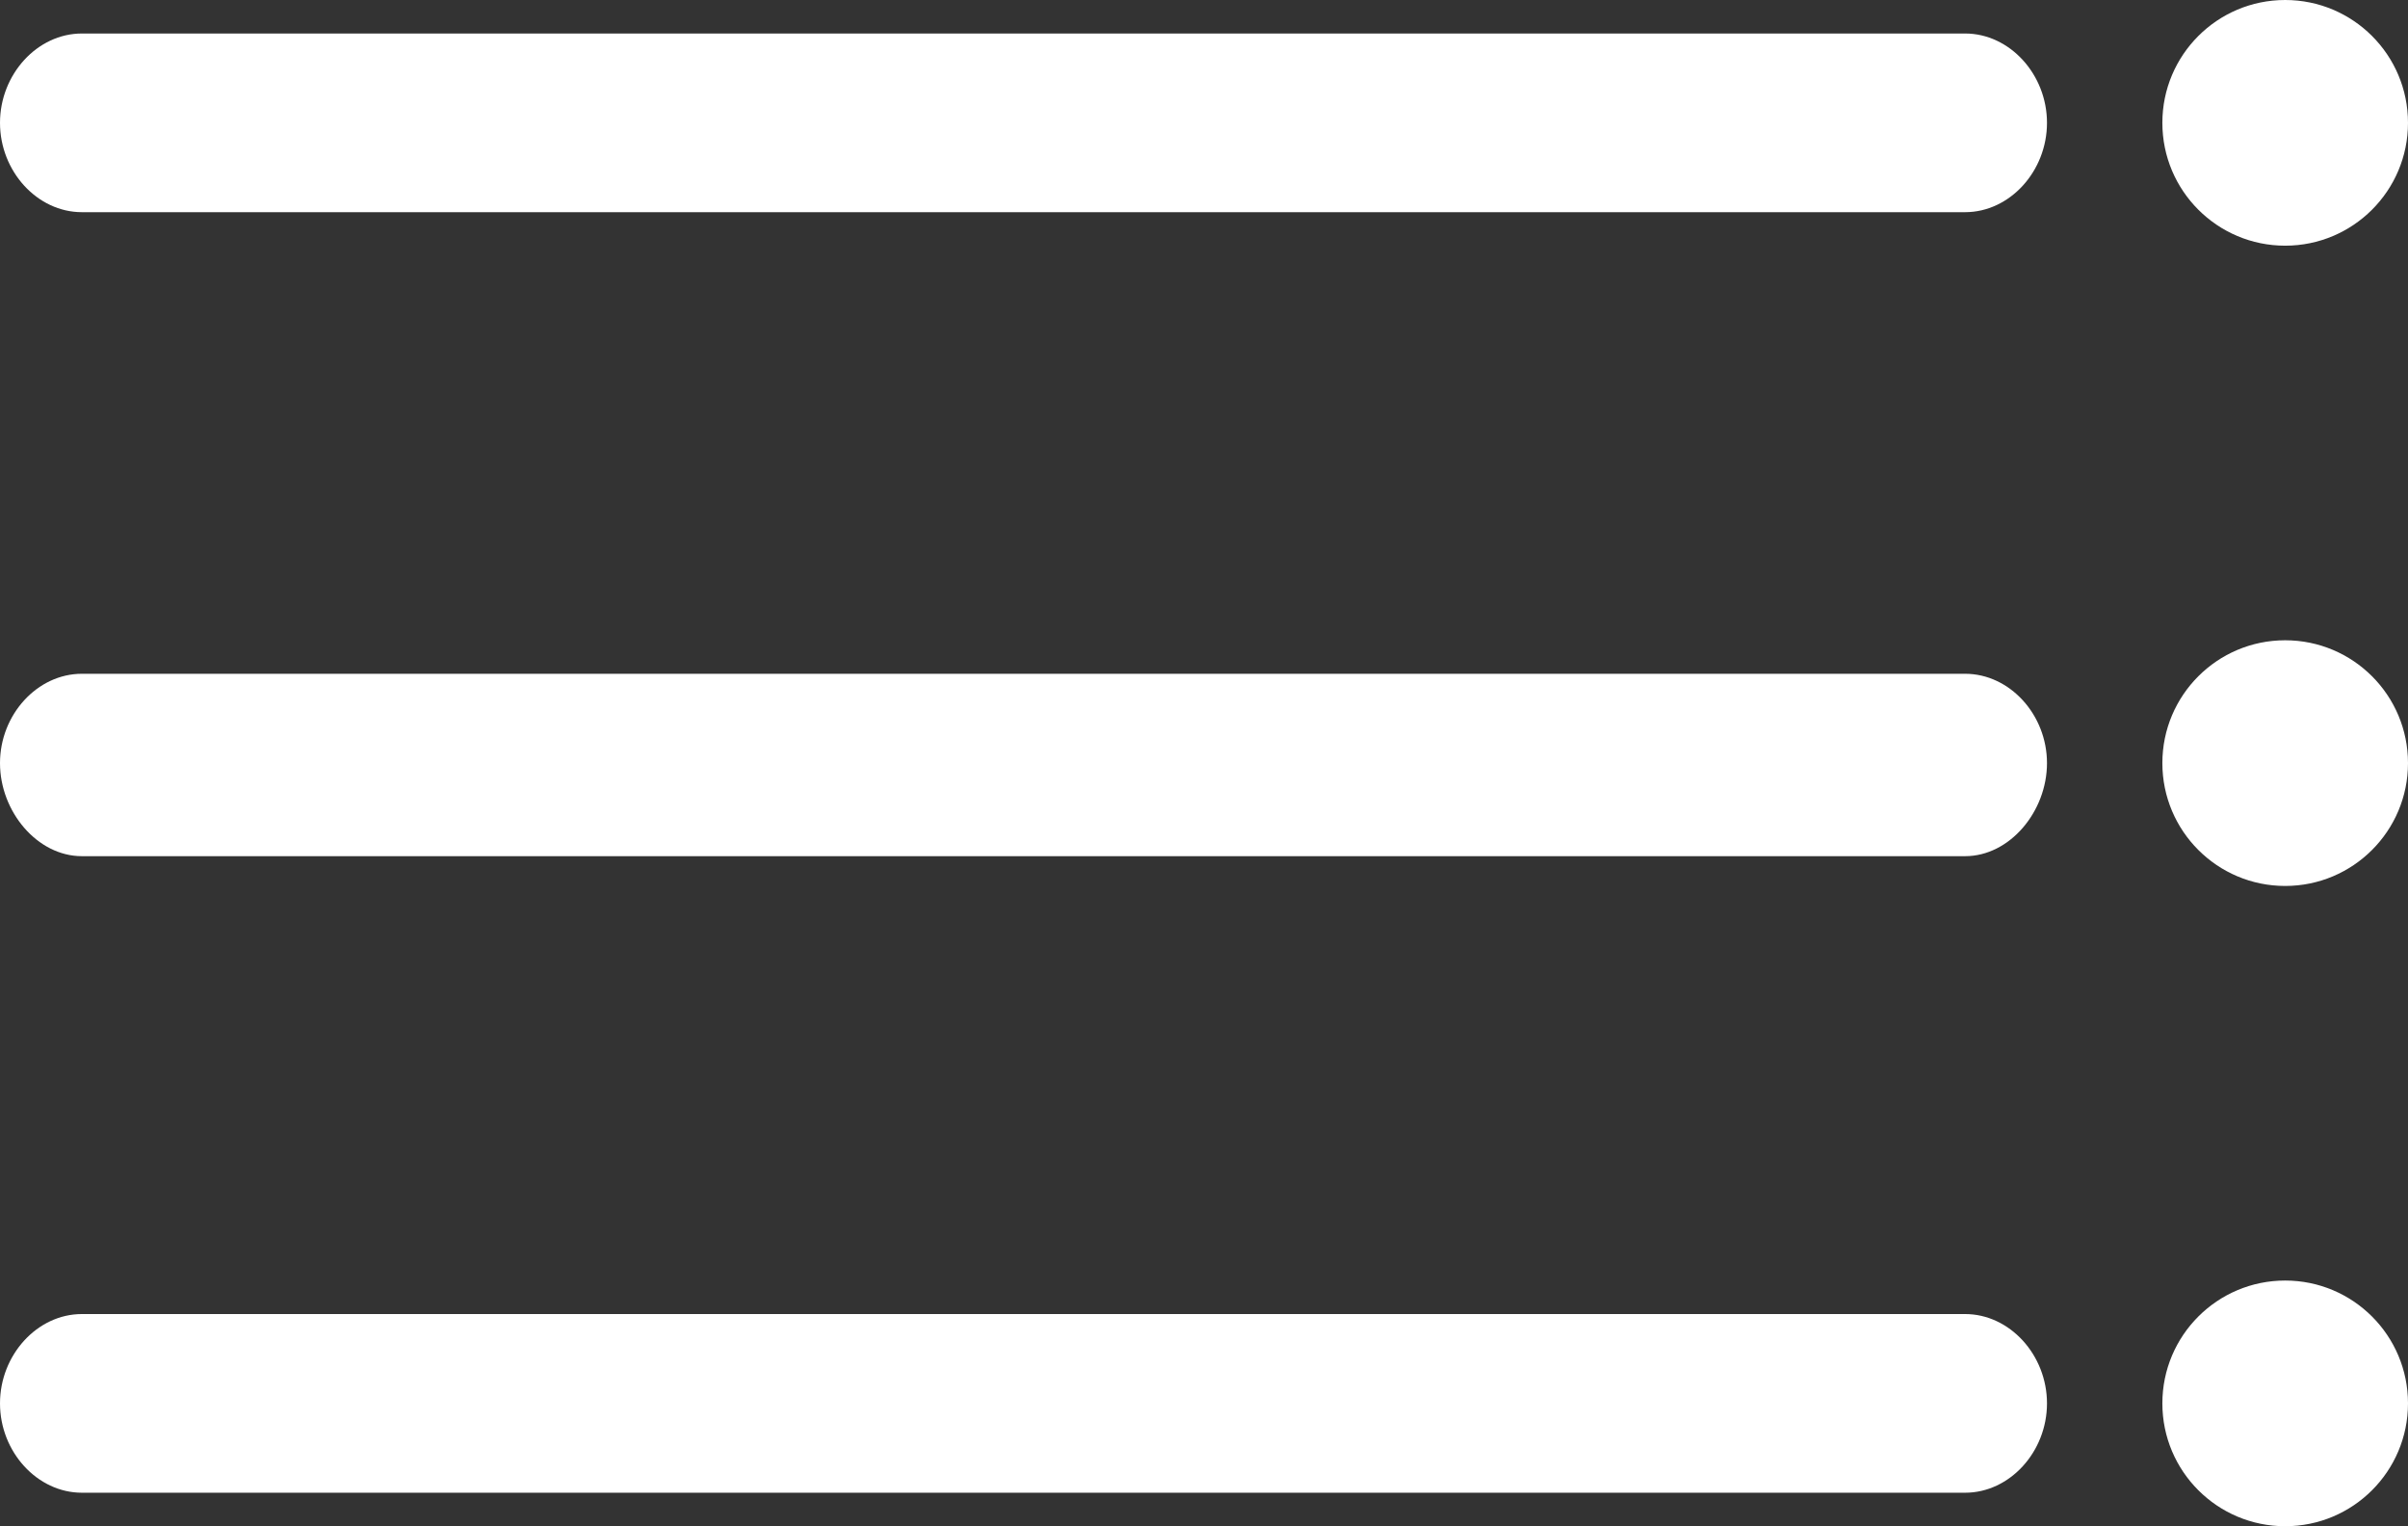
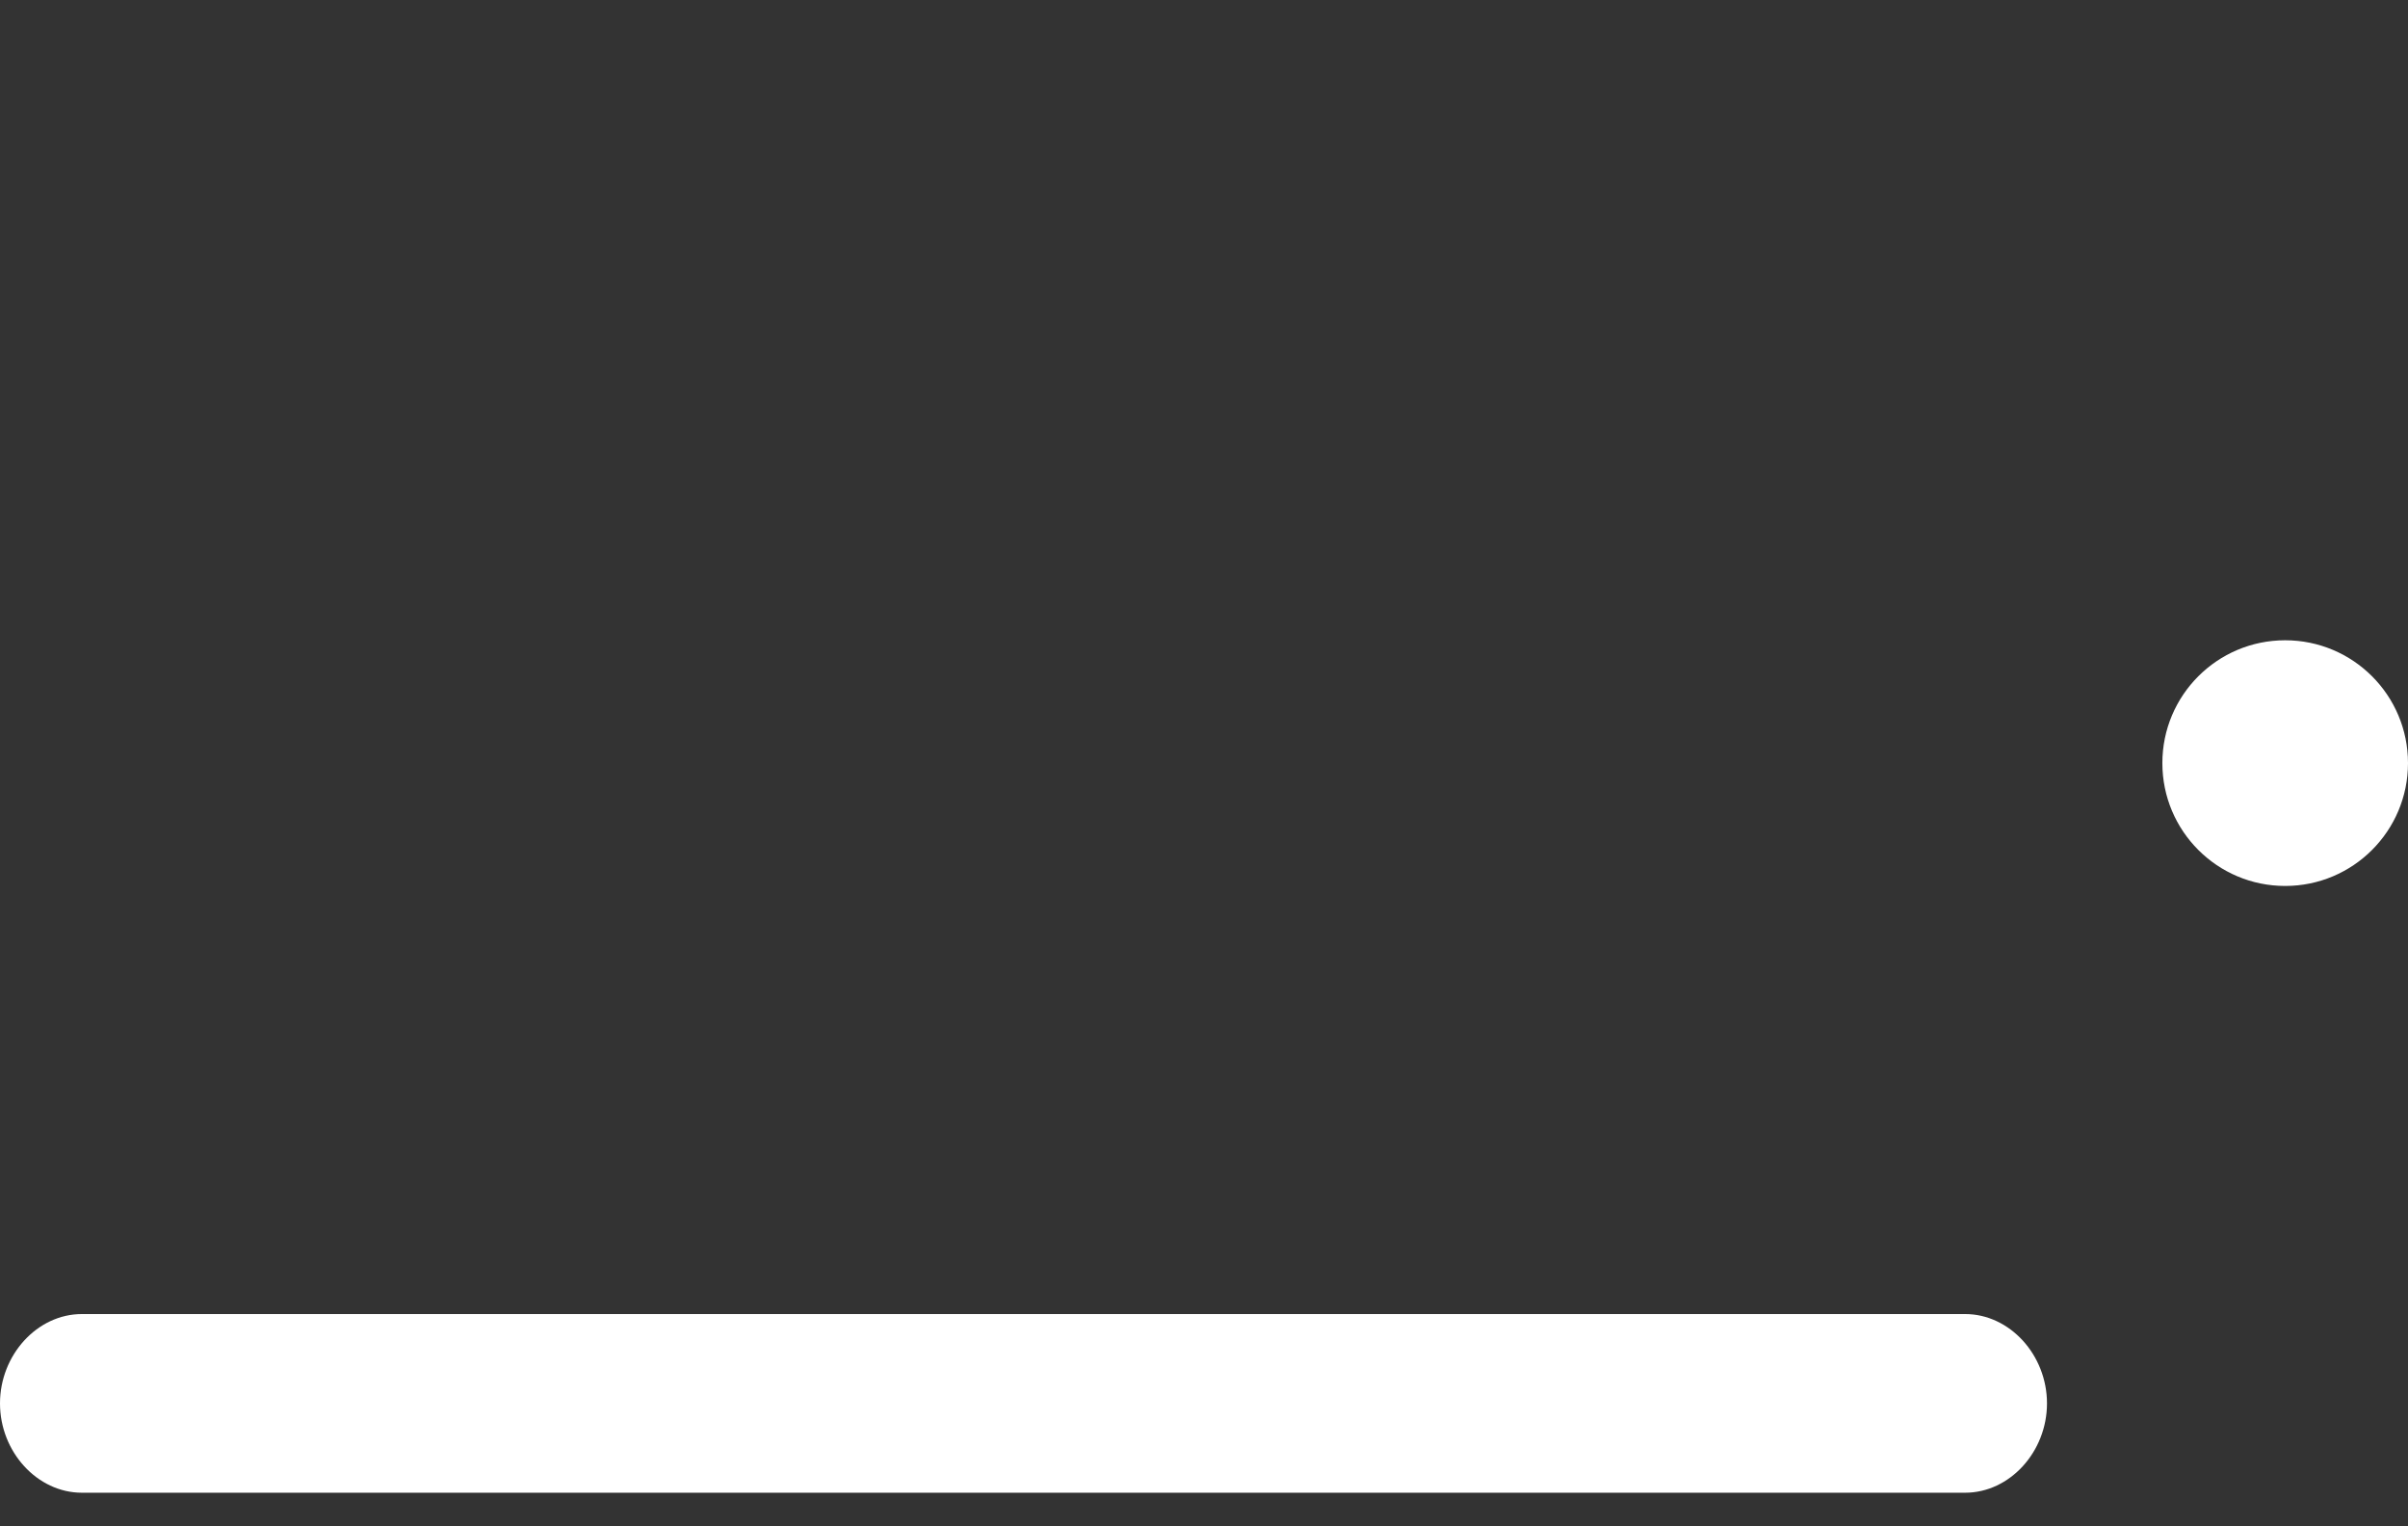
<svg xmlns="http://www.w3.org/2000/svg" id="Layer_1" data-name="Layer 1" viewBox="0 0 64.7 41">
  <rect x="0" y="0" width="64.7" height="41" fill="#333333" stroke="none" />
  <defs>
    <style> .cls-1 { fill: #fff; stroke-width: 0px; } </style>
  </defs>
-   <path class="cls-1" d="M52.8,5.7H2.2c-1.2,0-2.2-1.1-2.2-2.4S1,.9,2.2.9h50.6c1.2,0,2.2,1.1,2.2,2.4s-1,2.4-2.2,2.4Z" />
-   <path class="cls-1" d="M52.8,23H2.2c-1.2,0-2.2-1.2-2.2-2.5s1-2.4,2.2-2.4h50.6c1.2,0,2.2,1.1,2.2,2.4s-1,2.5-2.2,2.5Z" />
  <path class="cls-1" d="M52.8,40.1H2.2c-1.2,0-2.2-1.1-2.2-2.4s1-2.4,2.2-2.4h50.6c1.2,0,2.2,1.1,2.2,2.4s-1,2.4-2.2,2.4Z" />
  <circle class="cls-1" cx="61.4" cy="20.5" r="3.3" />
-   <circle class="cls-1" cx="61.4" cy="37.7" r="3.3" />
-   <circle class="cls-1" cx="61.4" cy="3.3" r="3.3" />
</svg>